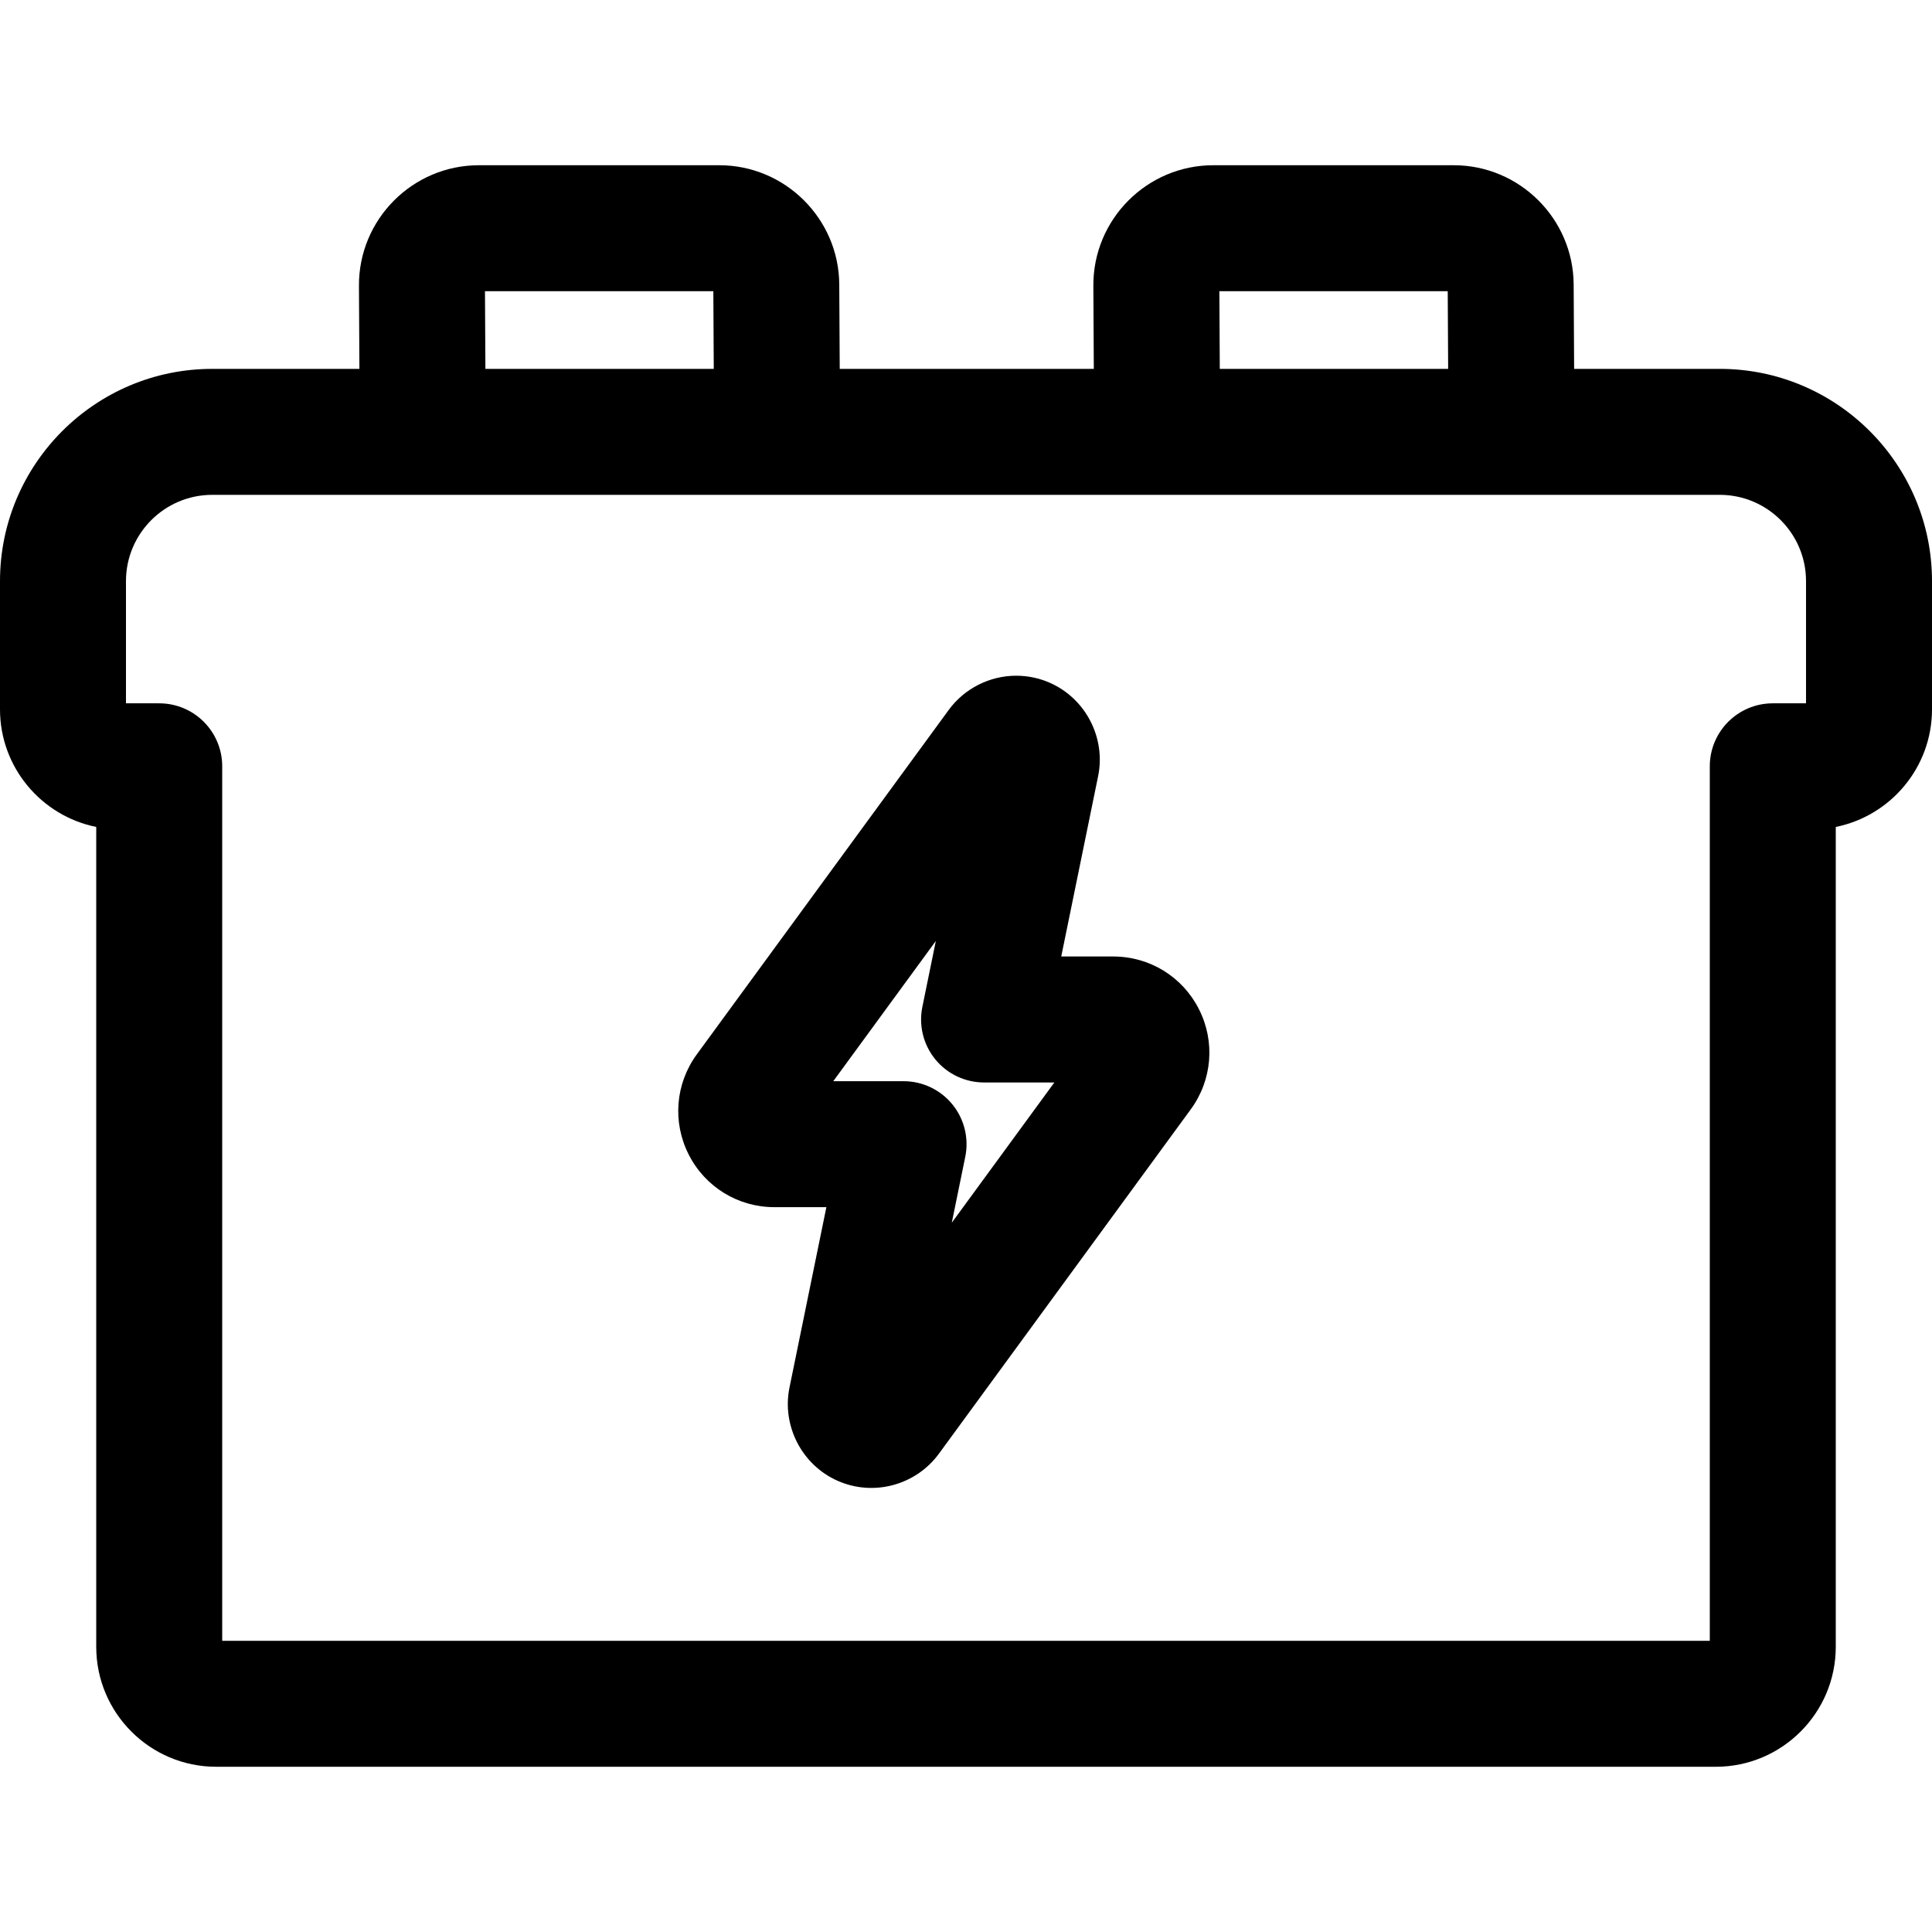
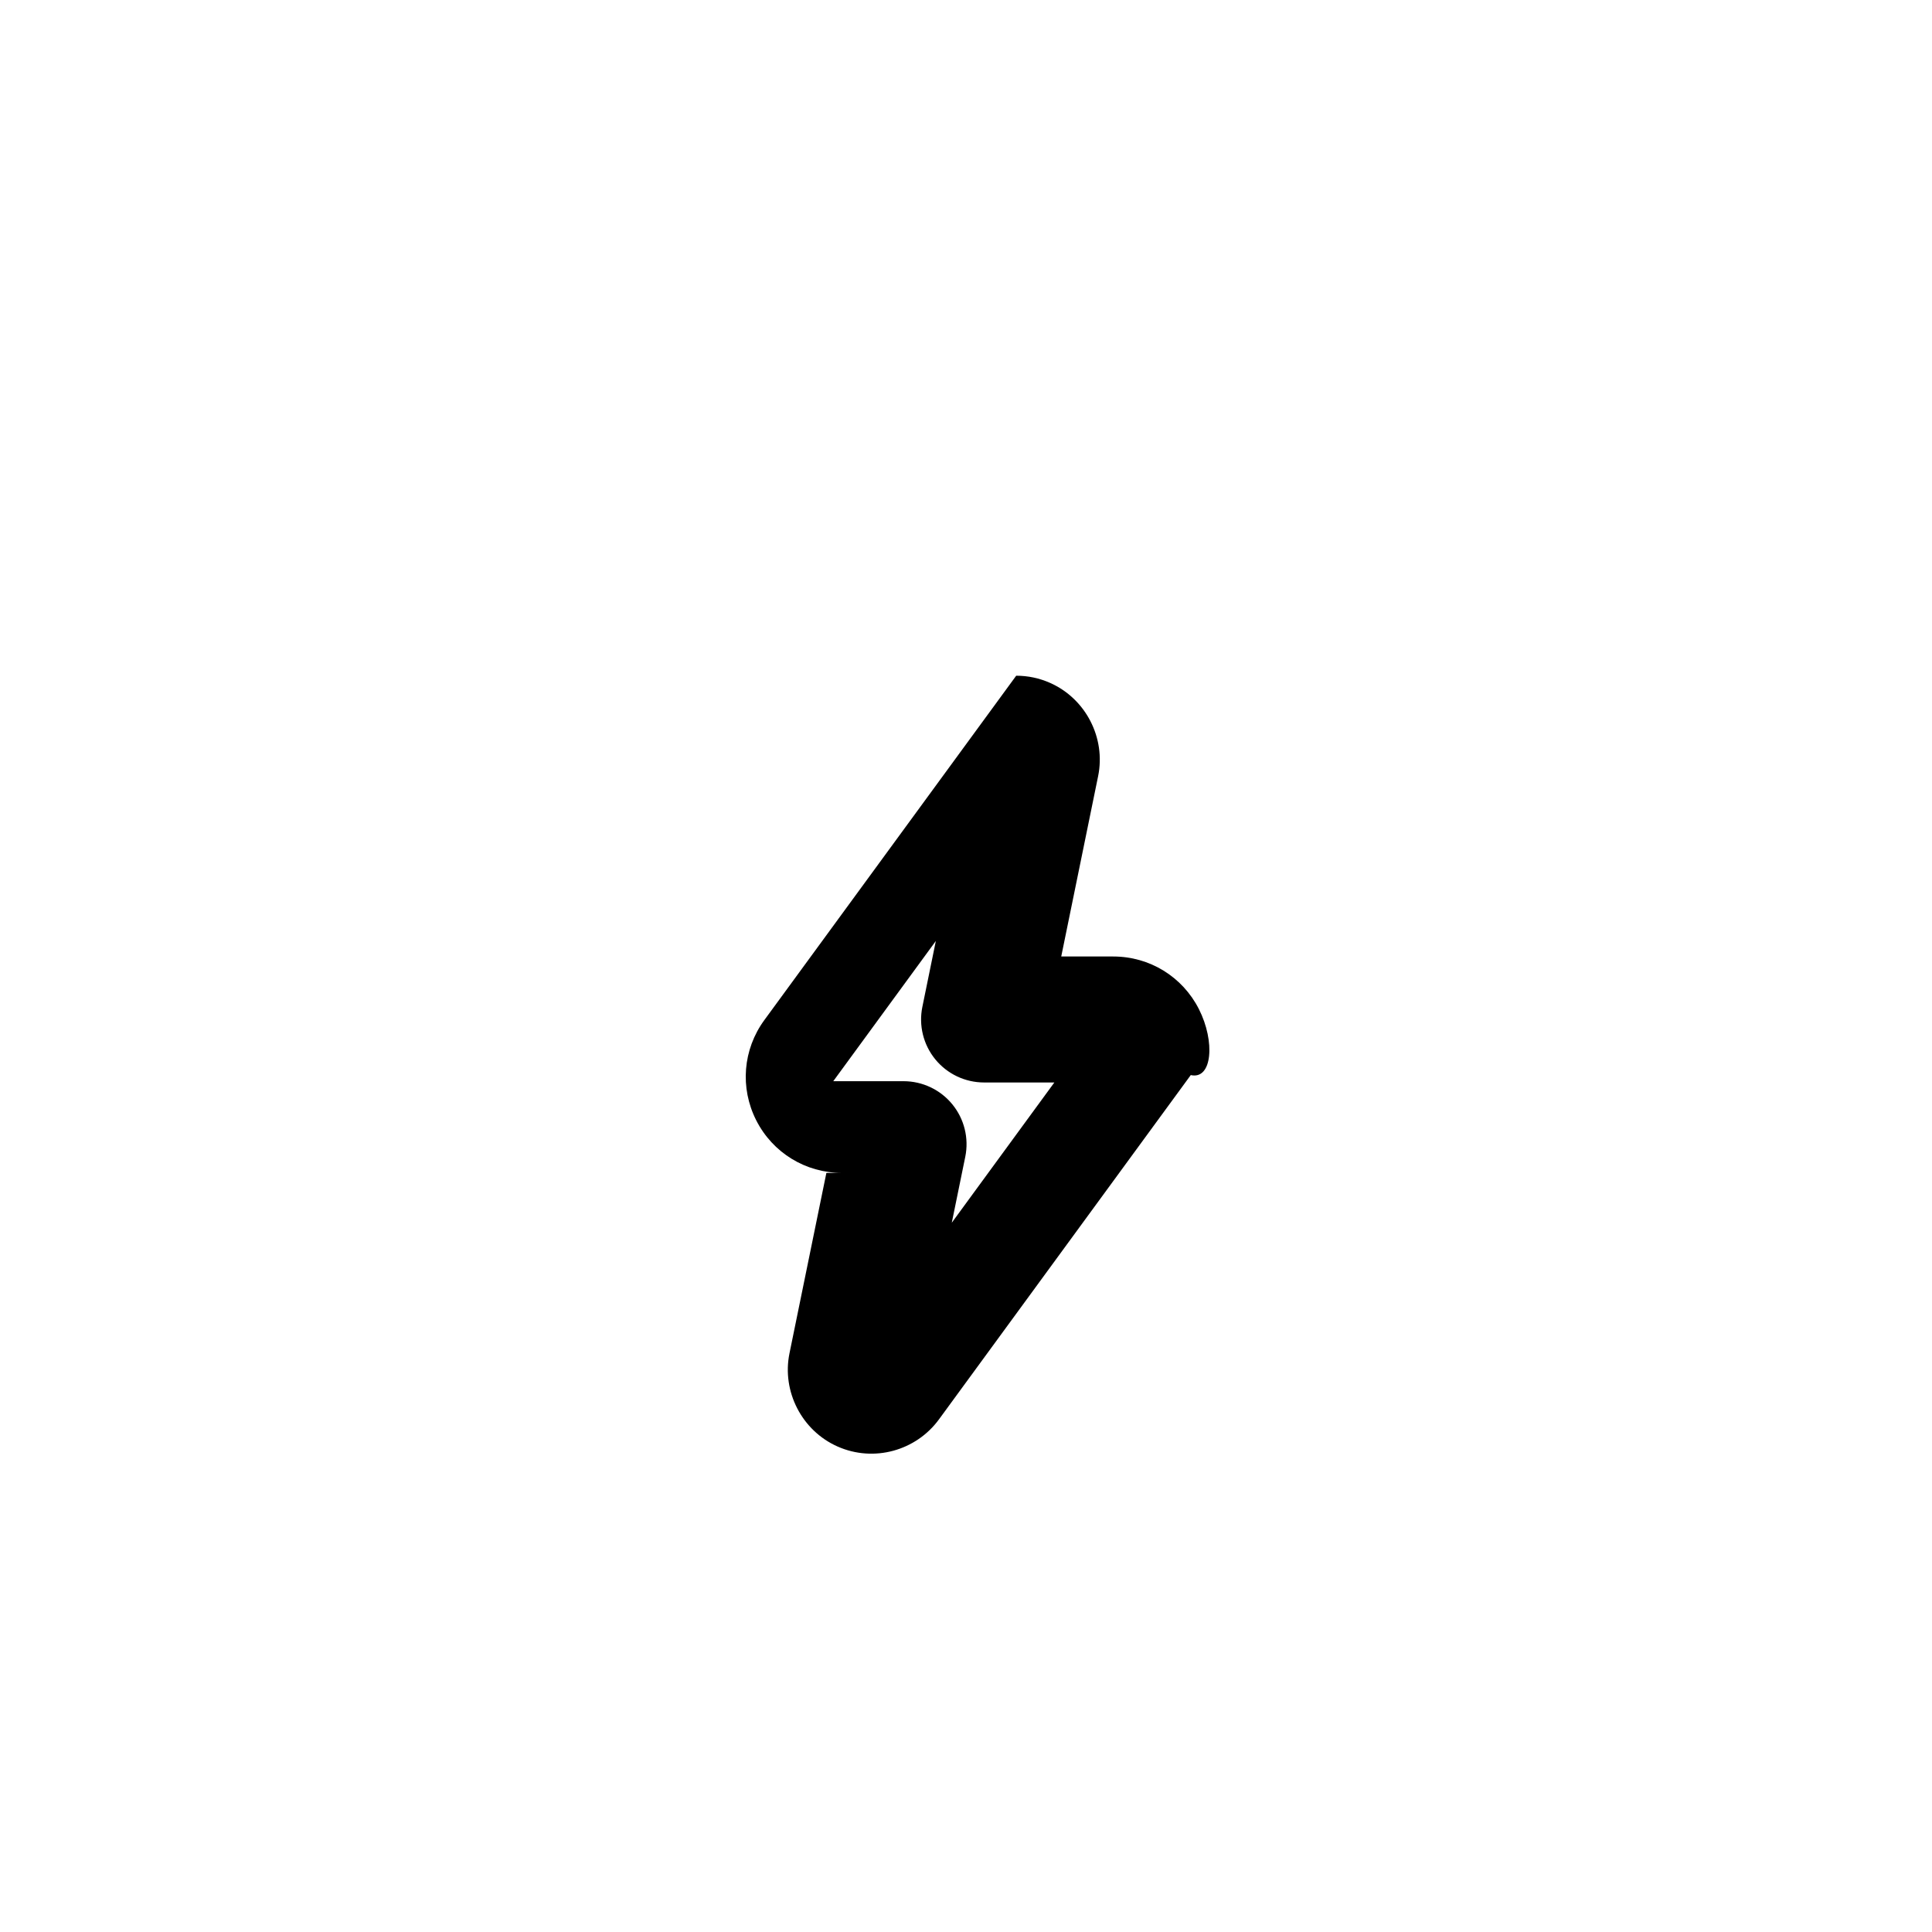
<svg xmlns="http://www.w3.org/2000/svg" fill="#000000" height="800px" width="800px" version="1.1" id="Layer_1" viewBox="0 0 512.001 512.001" xml:space="preserve">
  <g>
    <g>
-       <path d="M455.755,97.754h-38.594l-0.124-22.357c-0.096-17.43-14.354-31.609-31.785-31.609h-63.718    c-17.58,0-31.879,14.352-31.785,31.96l0.121,22.007h-67.334l-0.124-22.357c-0.096-17.43-14.354-31.609-31.785-31.609h-63.718    c-17.58,0-31.879,14.352-31.785,31.96l0.121,22.007H56.245C25.232,97.754,0,122.986,0,153.999v33.989    c0,15.376,10.976,28.237,25.503,31.161v217.279c0,17.525,14.258,31.785,31.785,31.785h397.426    c17.525,0,31.785-14.258,31.785-31.785V219.149c14.528-2.924,25.502-15.785,25.502-31.161v-33.989    C512,122.986,486.768,97.754,455.755,97.754z M383.662,77.172l0.115,20.582h-60.521l-0.112-20.582H383.662z M189.04,77.172    l0.115,20.582h-60.519l-0.114-20.582H189.04z M478.616,186.388L478.616,186.388h-8.81c-9.218,0-16.692,7.474-16.692,16.692    v231.749H58.887V203.08c0-9.218-7.474-16.692-16.692-16.692h-8.811v-32.389c0-12.606,10.256-22.861,22.861-22.861    c6.52,0,392.028,0,399.51,0c12.606,0,22.861,10.256,22.861,22.861V186.388z" />
-     </g>
+       </g>
  </g>
  <g>
    <g>
-       <path d="M317.724,267.423c-4.362-8.6-13.064-13.942-22.709-13.942H281.24l9.776-47.799c2.074-10.132-3.284-20.526-12.745-24.713    c-2.843-1.259-5.861-1.896-8.967-1.896c-7.047,0-13.736,3.395-17.892,9.079l-66.744,91.259    c-5.691,7.783-6.515,17.959-2.151,26.564c4.367,8.596,13.068,13.936,22.708,13.936H219l-9.778,47.805    c-2.071,10.132,3.289,20.523,12.746,24.707c9.654,4.273,20.808,1.089,26.86-7.184l66.739-91.253    C321.261,286.204,322.088,276.025,317.724,267.423z M252.234,324.031l3.572-17.466c1.005-4.912-0.251-10.015-3.421-13.899    c-3.169-3.884-7.919-6.138-12.932-6.138h-18.628l27.183-37.166l-3.572,17.468c-1.005,4.912,0.251,10.015,3.421,13.899    s7.919,6.138,12.932,6.138h18.626L252.234,324.031z" />
+       <path d="M317.724,267.423c-4.362-8.6-13.064-13.942-22.709-13.942H281.24l9.776-47.799c2.074-10.132-3.284-20.526-12.745-24.713    c-2.843-1.259-5.861-1.896-8.967-1.896l-66.744,91.259    c-5.691,7.783-6.515,17.959-2.151,26.564c4.367,8.596,13.068,13.936,22.708,13.936H219l-9.778,47.805    c-2.071,10.132,3.289,20.523,12.746,24.707c9.654,4.273,20.808,1.089,26.86-7.184l66.739-91.253    C321.261,286.204,322.088,276.025,317.724,267.423z M252.234,324.031l3.572-17.466c1.005-4.912-0.251-10.015-3.421-13.899    c-3.169-3.884-7.919-6.138-12.932-6.138h-18.628l27.183-37.166l-3.572,17.468c-1.005,4.912,0.251,10.015,3.421,13.899    s7.919,6.138,12.932,6.138h18.626L252.234,324.031z" />
    </g>
  </g>
</svg>